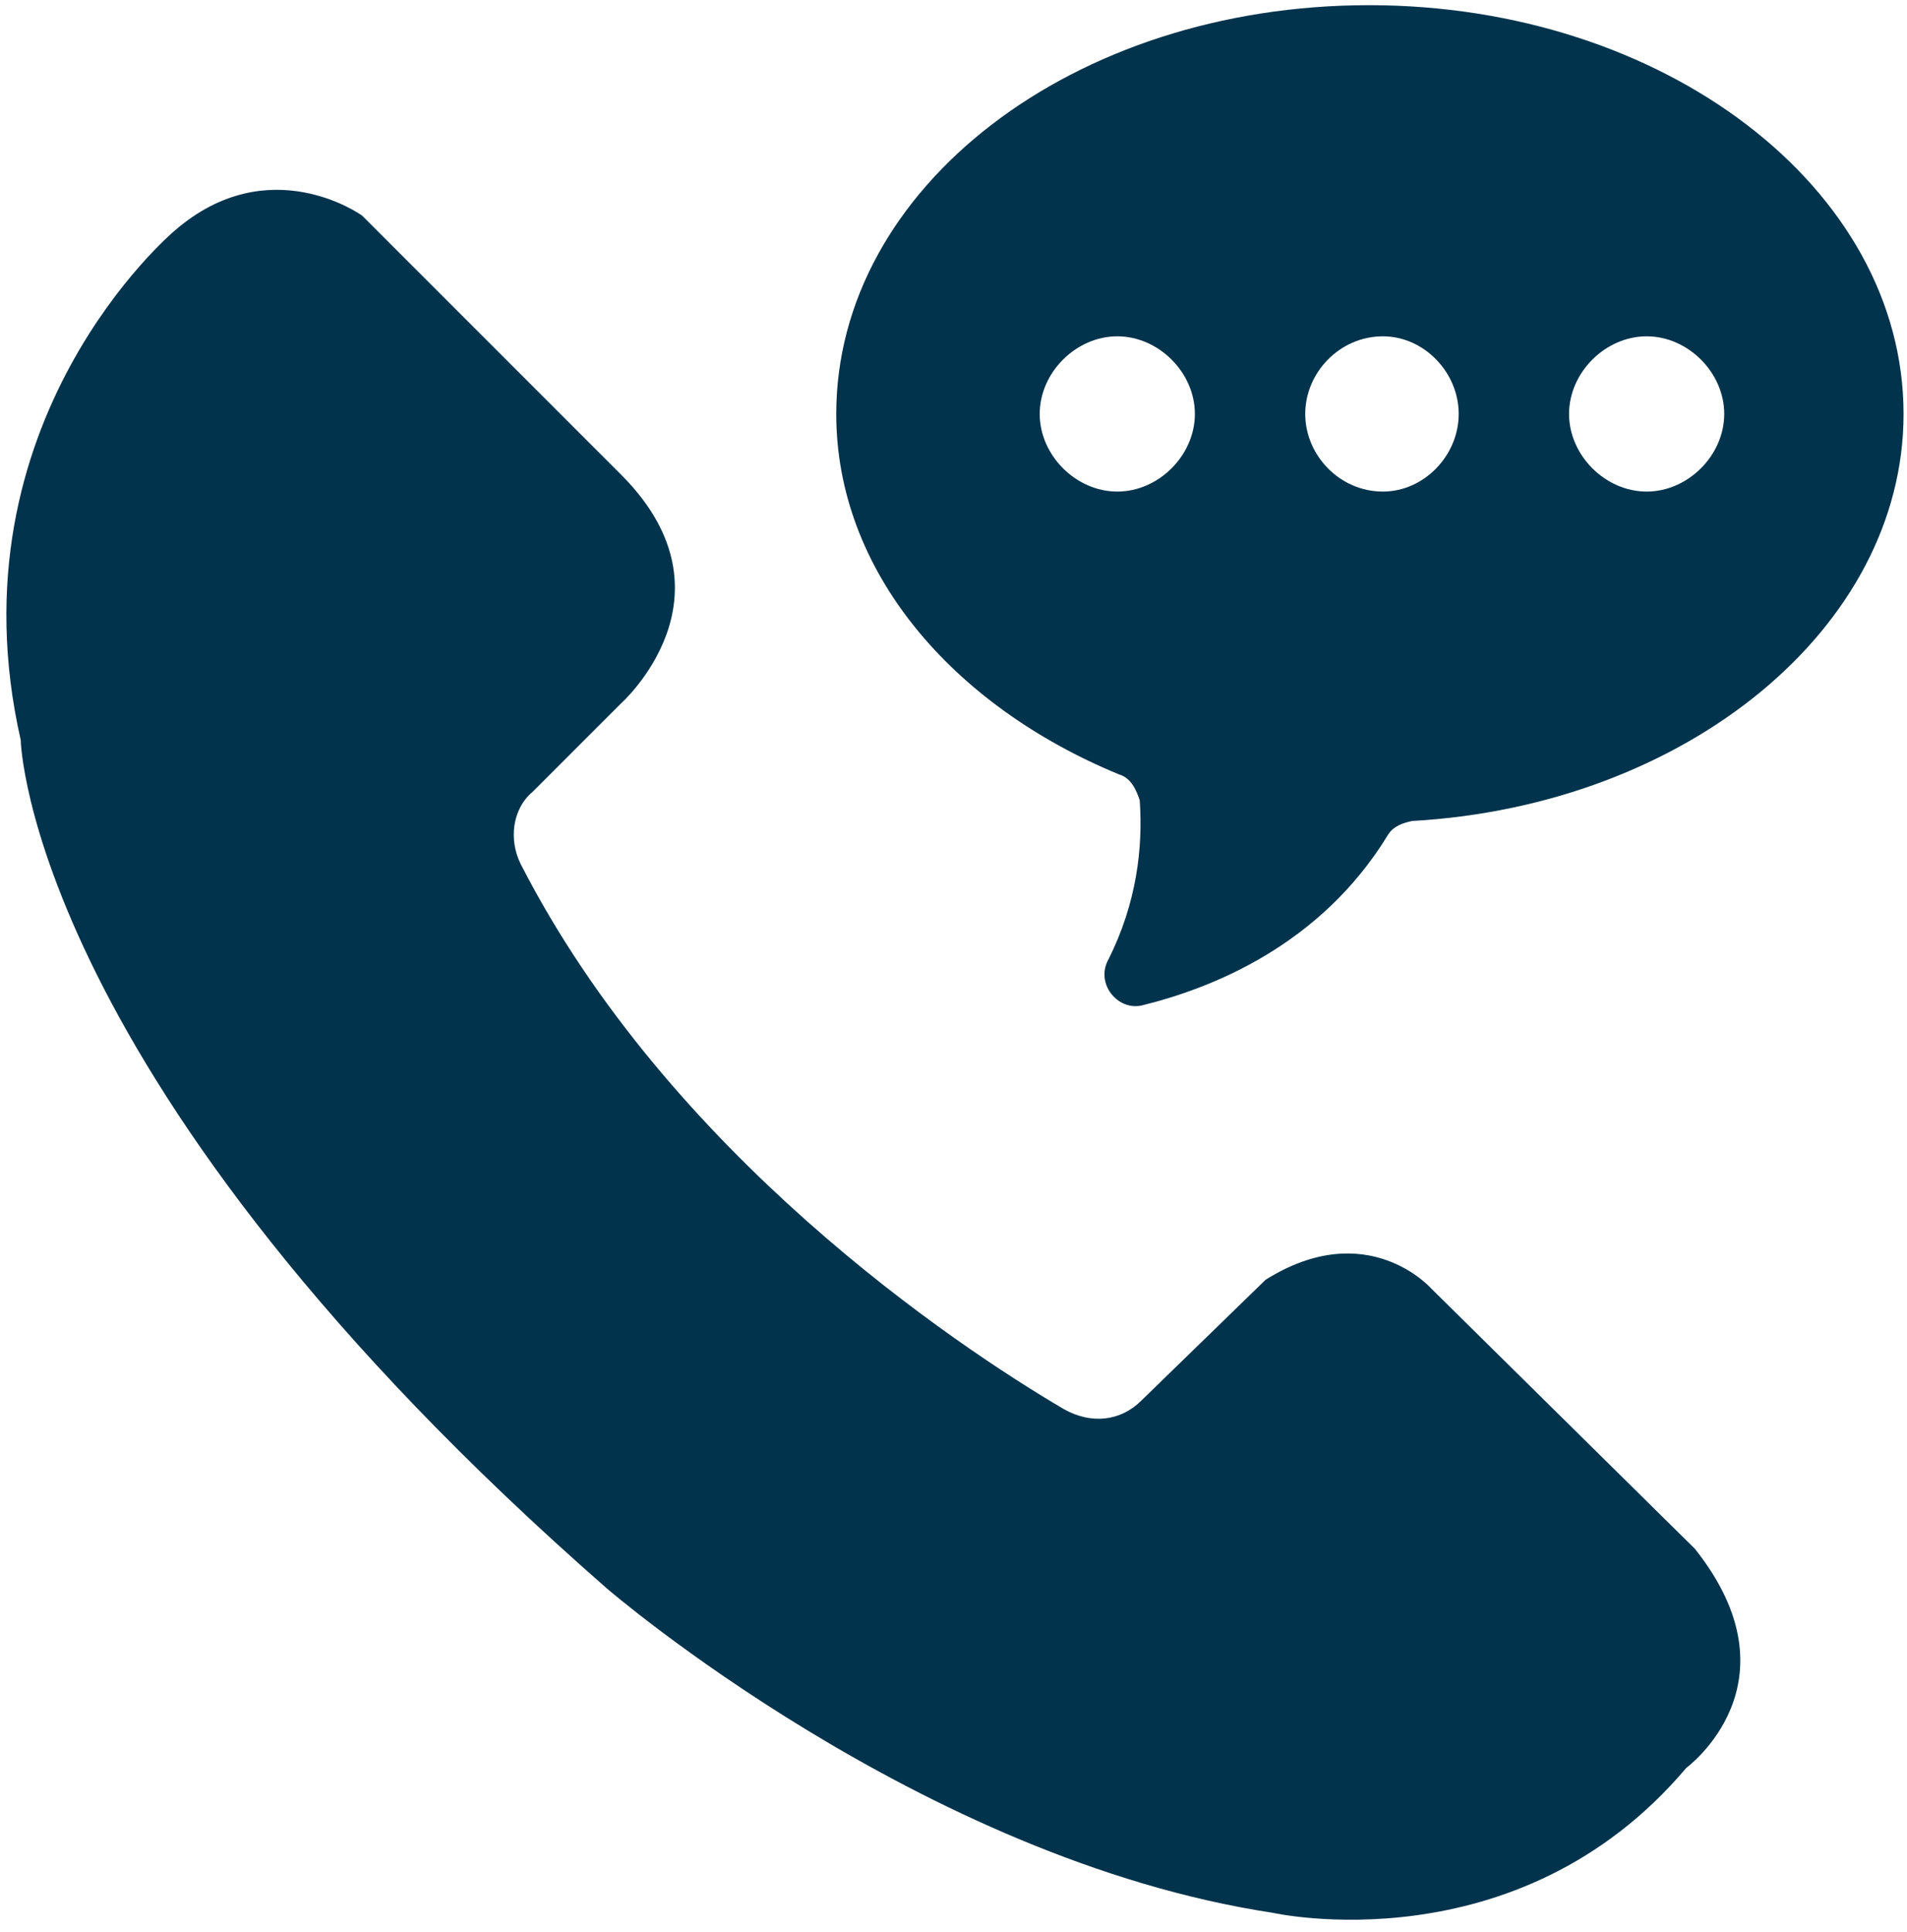
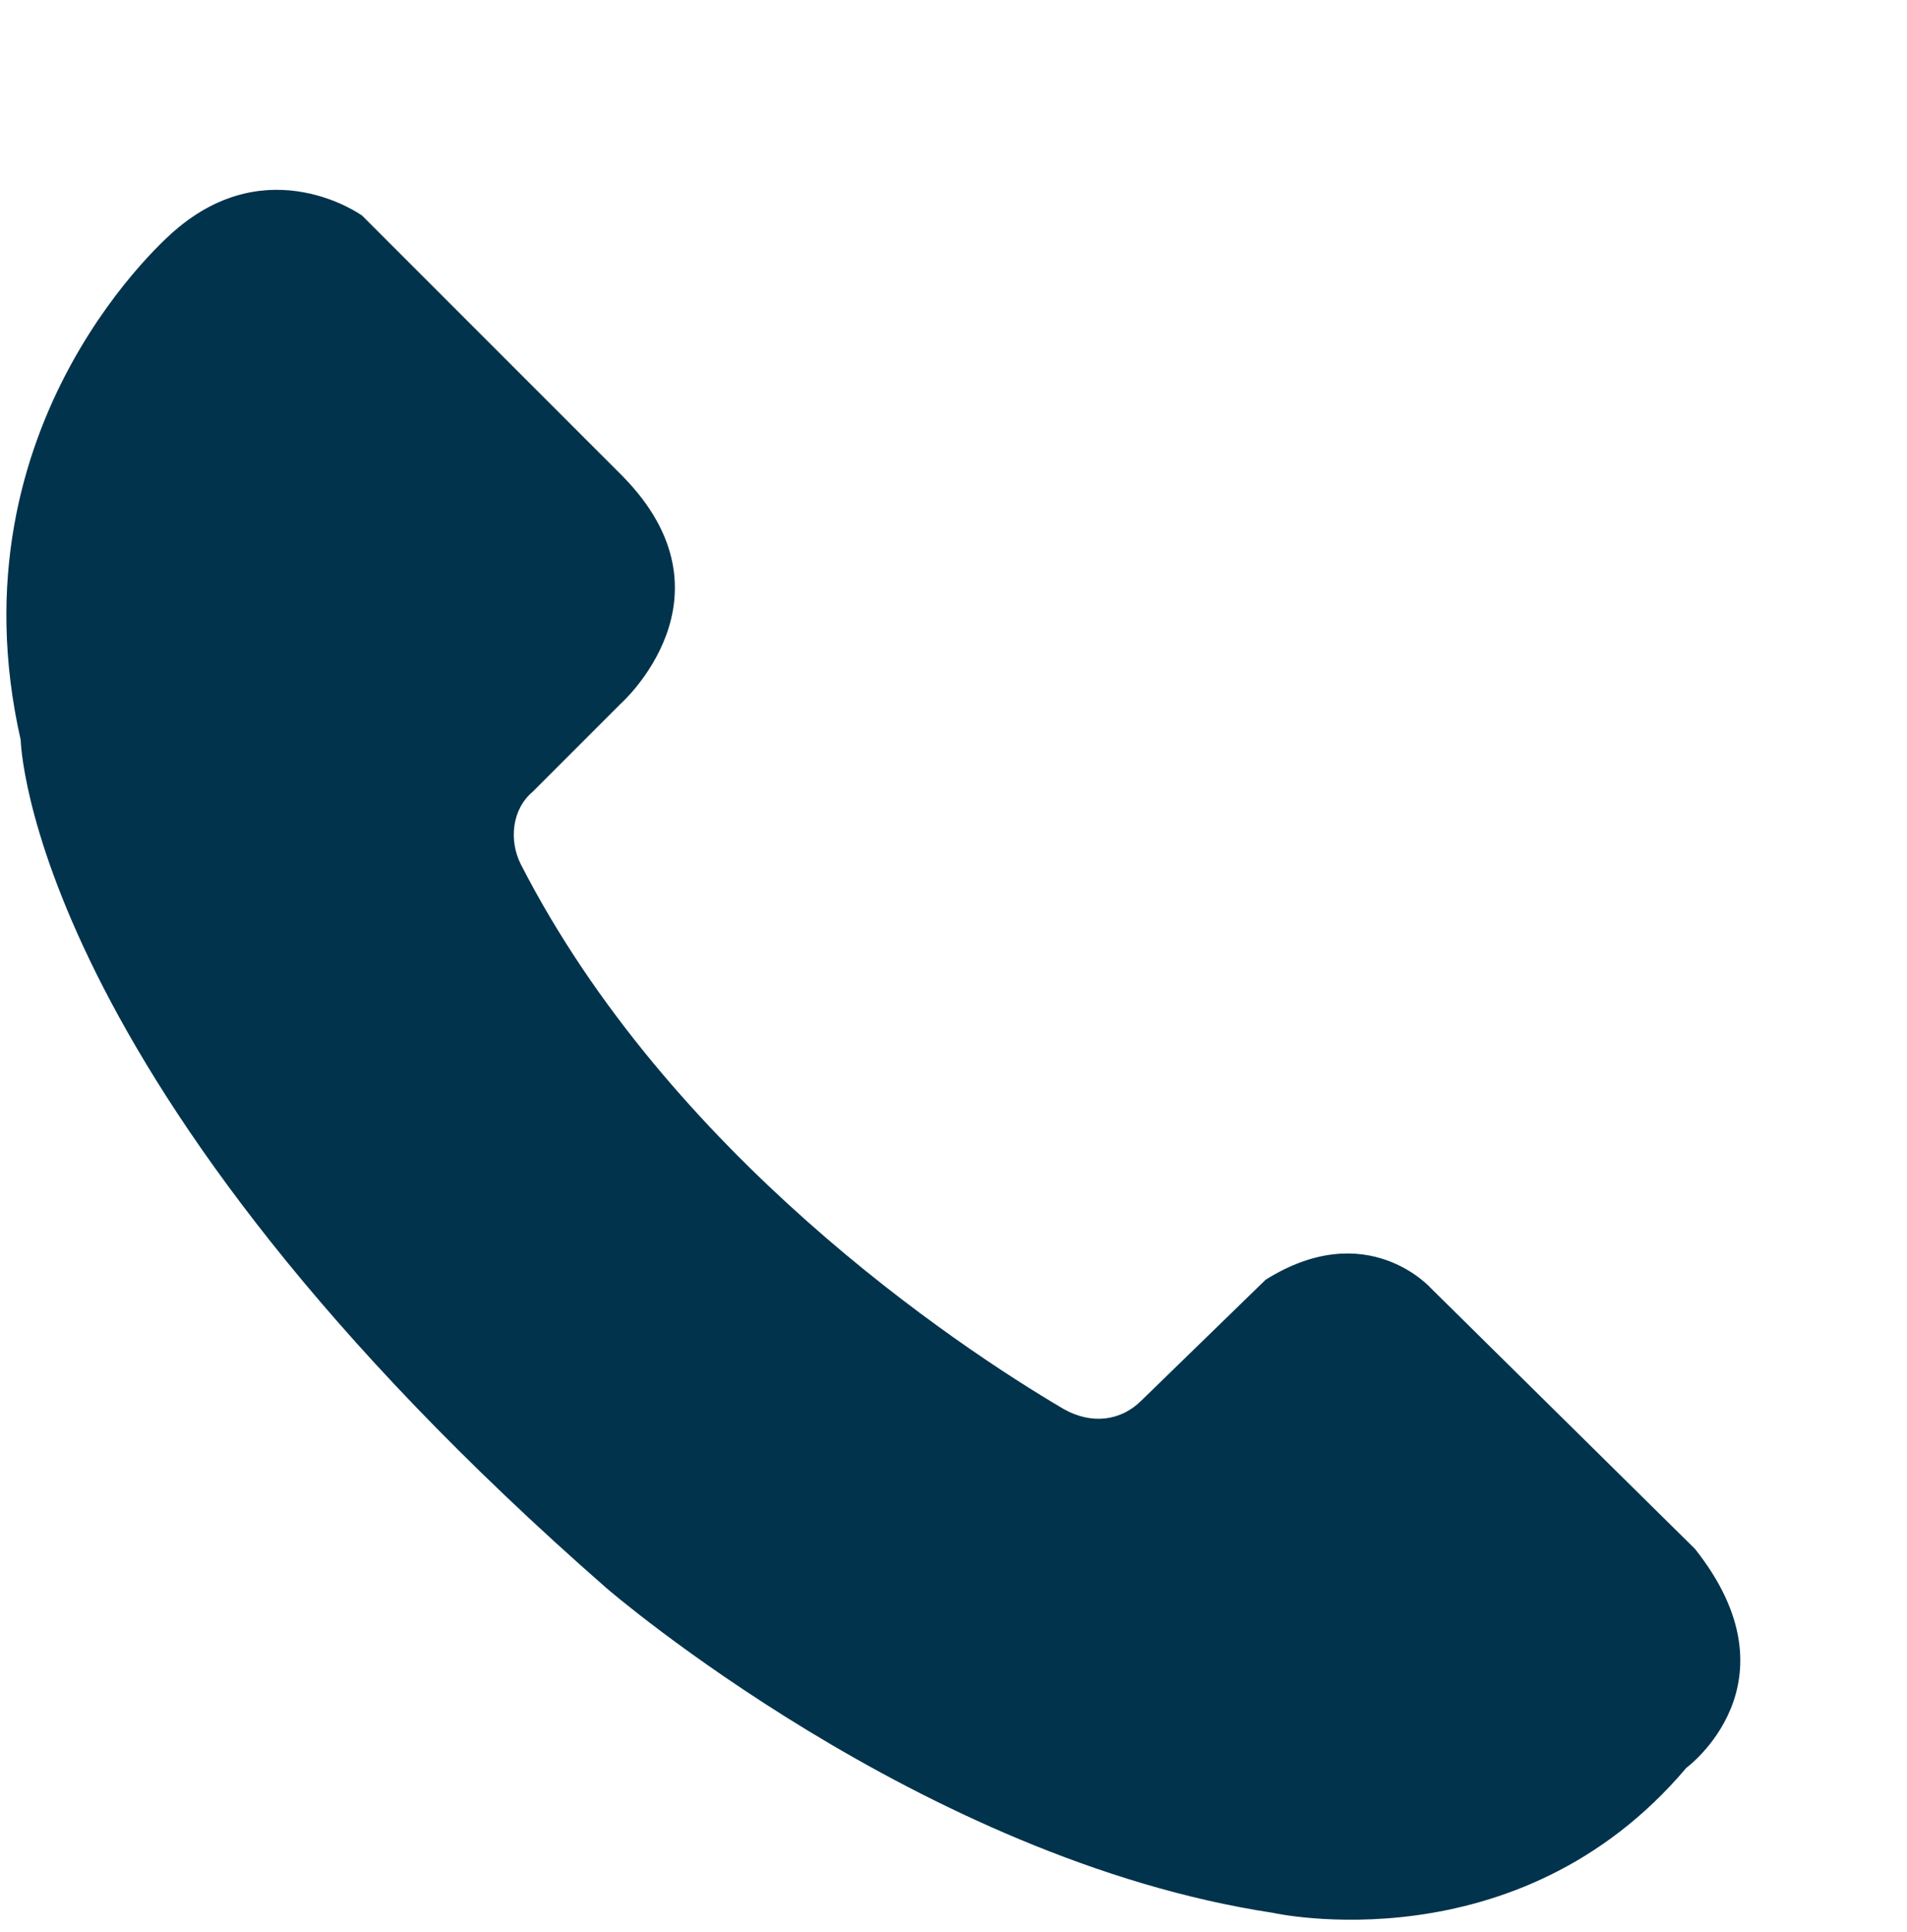
<svg xmlns="http://www.w3.org/2000/svg" version="1.2" viewBox="0 0 110 112" width="79" height="80">
  <title>noun-call-1223168-01334C-svg</title>
  <style>
		.s0 { fill: #01334c } 
	</style>
  <g id="Layer">
    <path id="Layer" class="s0" d="m0.9 42.9c-4.2-18.5 8.9-29.5 8.9-29.5 5.5-4.8 10.9-0.9 10.9-0.9l15.1 15.1c6.9 7-0.1 13.2-0.1 13.2l-5.1 5.1c-1.2 1-1.4 2.8-0.7 4.2 8.6 16.8 25.2 27.9 31.5 31.6 1.6 0.9 3.3 0.7 4.5-0.5l7.2-7c5.9-3.7 9.6 0.5 9.6 0.5l15.3 15.1c6.2 7.8-0.5 12.7-0.5 12.7-9.8 11.6-24 8.4-24 8.4-20.4-3.1-38.6-18.8-38.6-18.8-33.6-29.4-34-49.2-34-49.2z" />
-     <path id="Layer" fill-rule="evenodd" class="s0" d="m48.2 24c0-13.1 13.7-23.7 30.9-23.7 17.1 0 31 10.6 31 23.7 0 12.4-12.6 22.7-28.5 23.6-0.5 0.1-1.1 0.3-1.4 0.8-3.9 6.4-10.2 8.9-14.3 9.9-1.4 0.3-2.7-1.3-1.9-2.7 1.6-3.2 2-6.4 1.8-9.2-0.2-0.6-0.5-1.3-1.2-1.5-9.7-4-16.4-11.8-16.4-20.9zm42.5 0c0 2.4 2.1 4.5 4.5 4.5 2.4 0 4.5-2.1 4.5-4.5 0-2.4-2.1-4.5-4.5-4.5-2.4 0-4.5 2.1-4.5 4.5zm-15.3 0c0 2.4 2 4.5 4.5 4.5 2.4 0 4.4-2.1 4.4-4.5 0-2.4-2-4.5-4.4-4.5-2.5 0-4.5 2.1-4.5 4.5zm-15.4 0c0 2.4 2.1 4.5 4.5 4.5 2.4 0 4.5-2.1 4.5-4.5 0-2.4-2.1-4.5-4.5-4.5-2.4 0-4.5 2.1-4.5 4.5z" />
  </g>
</svg>